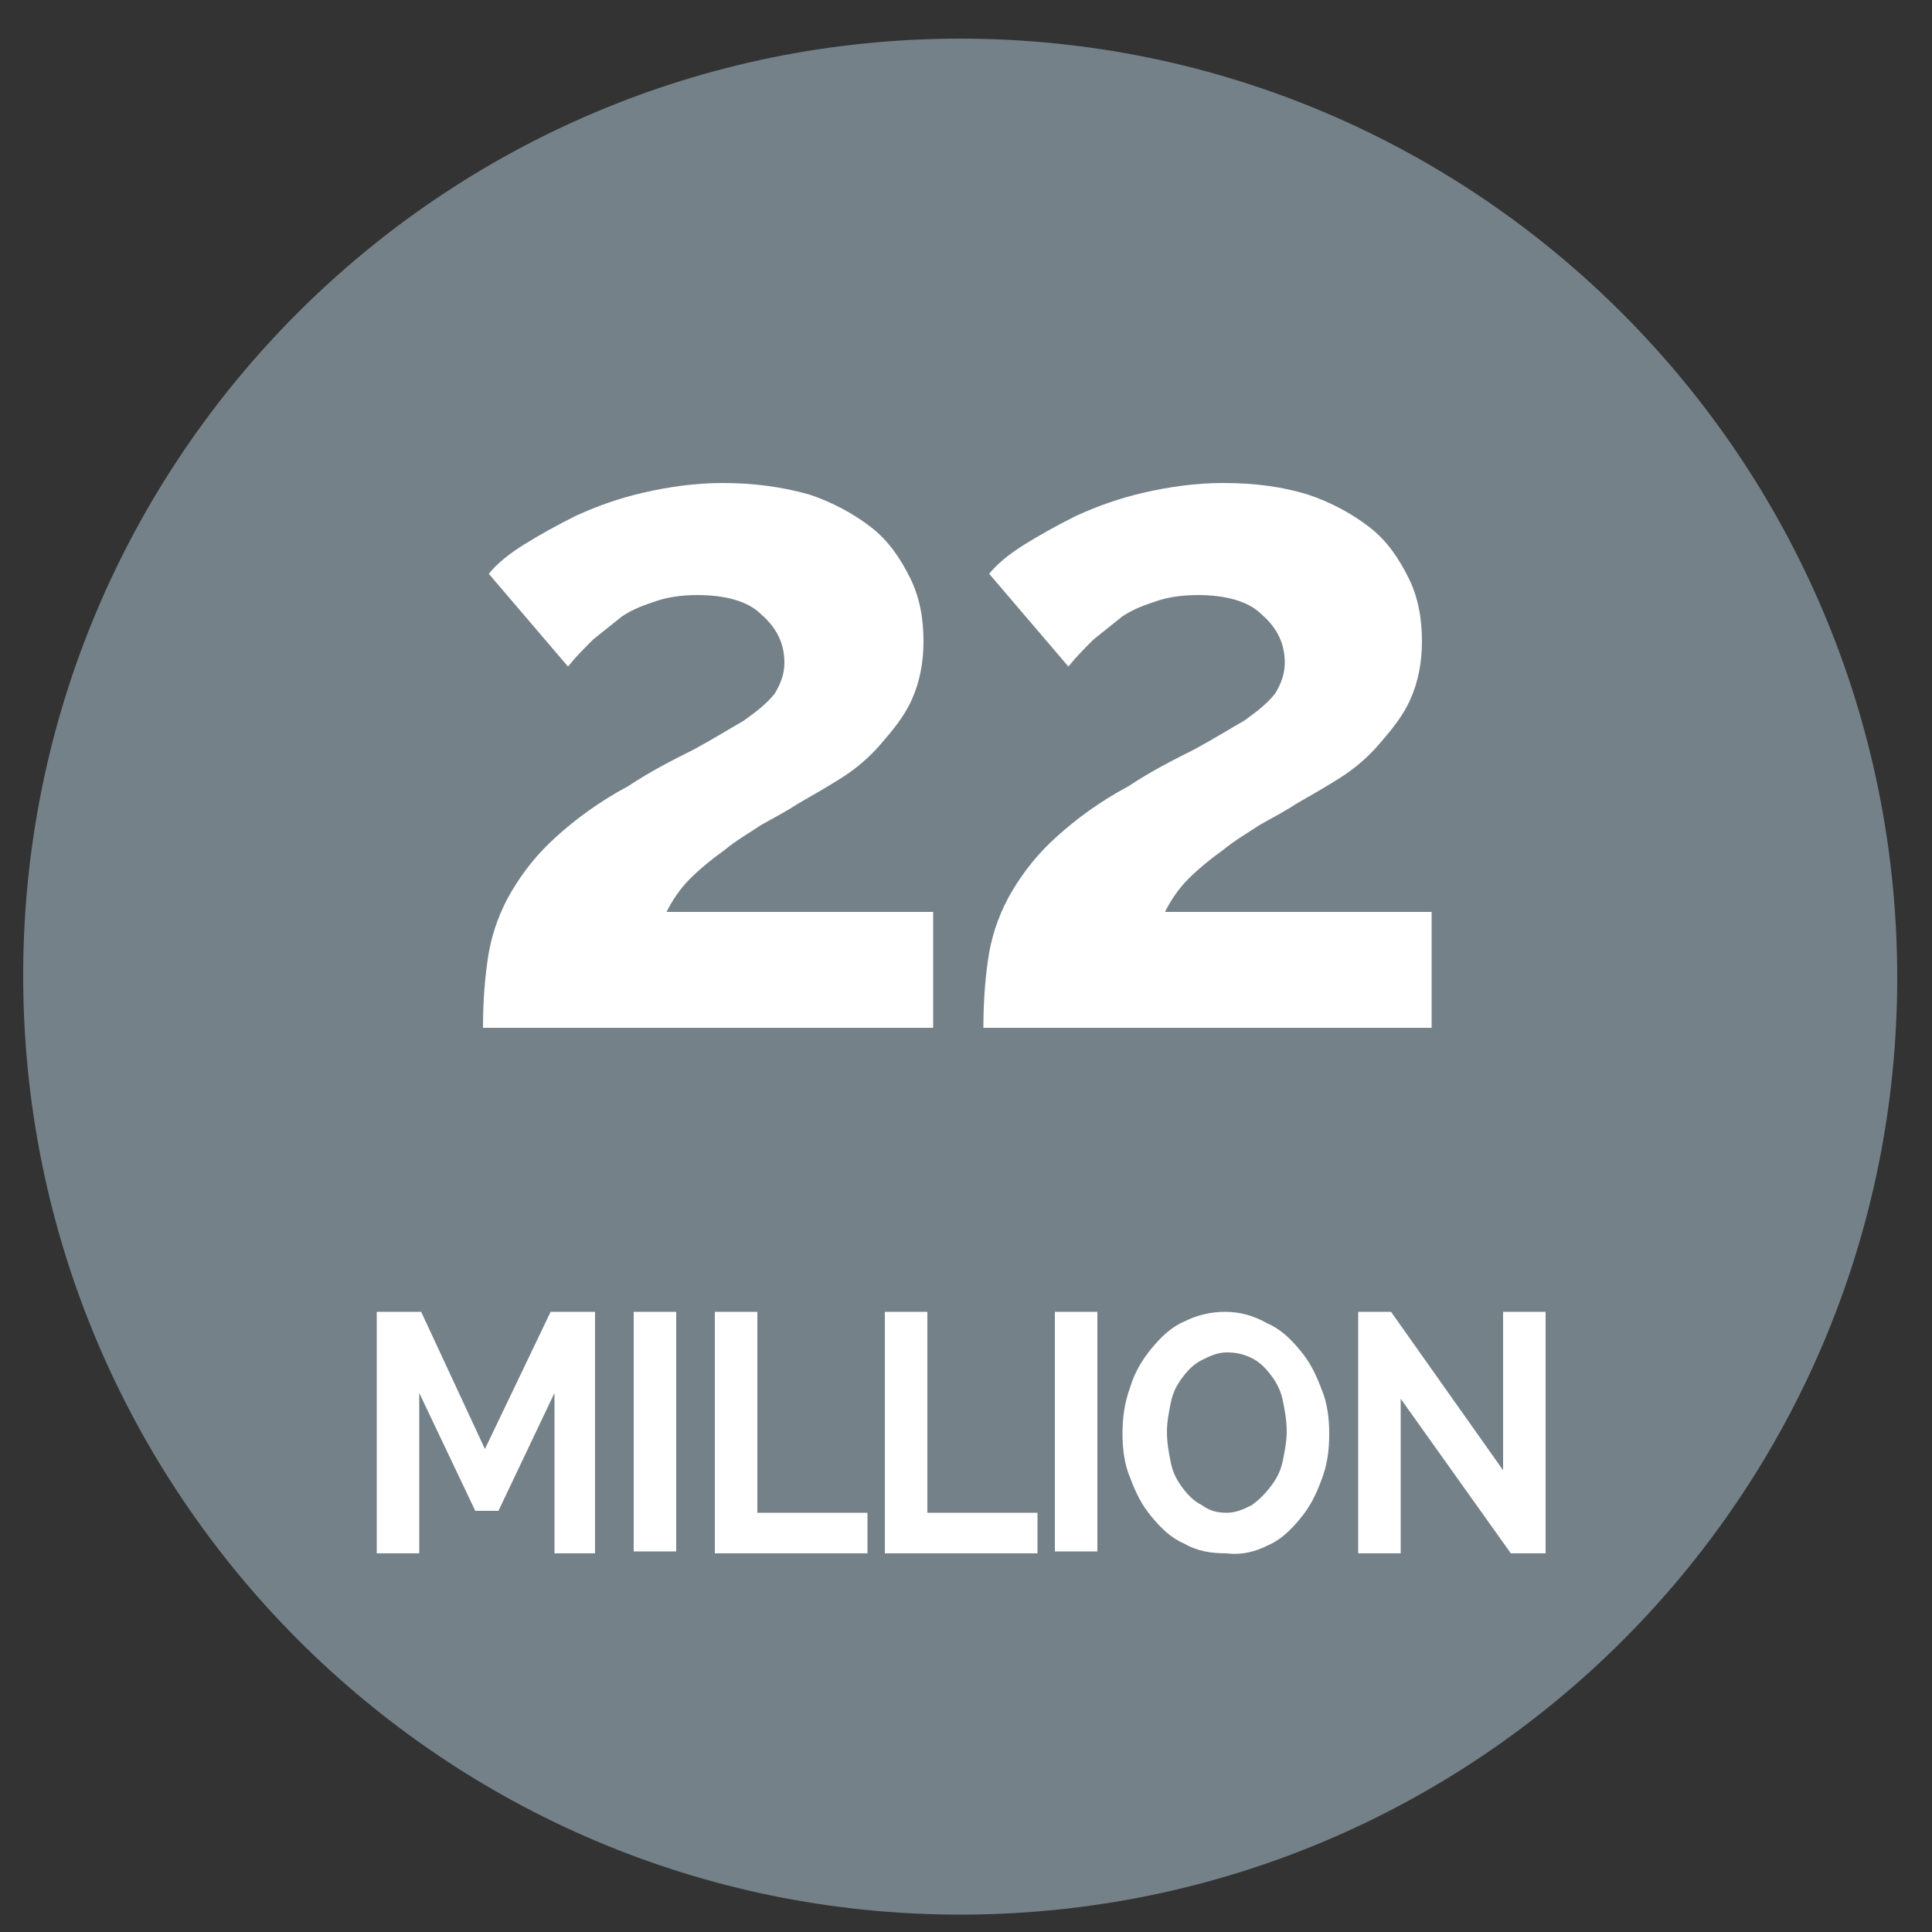
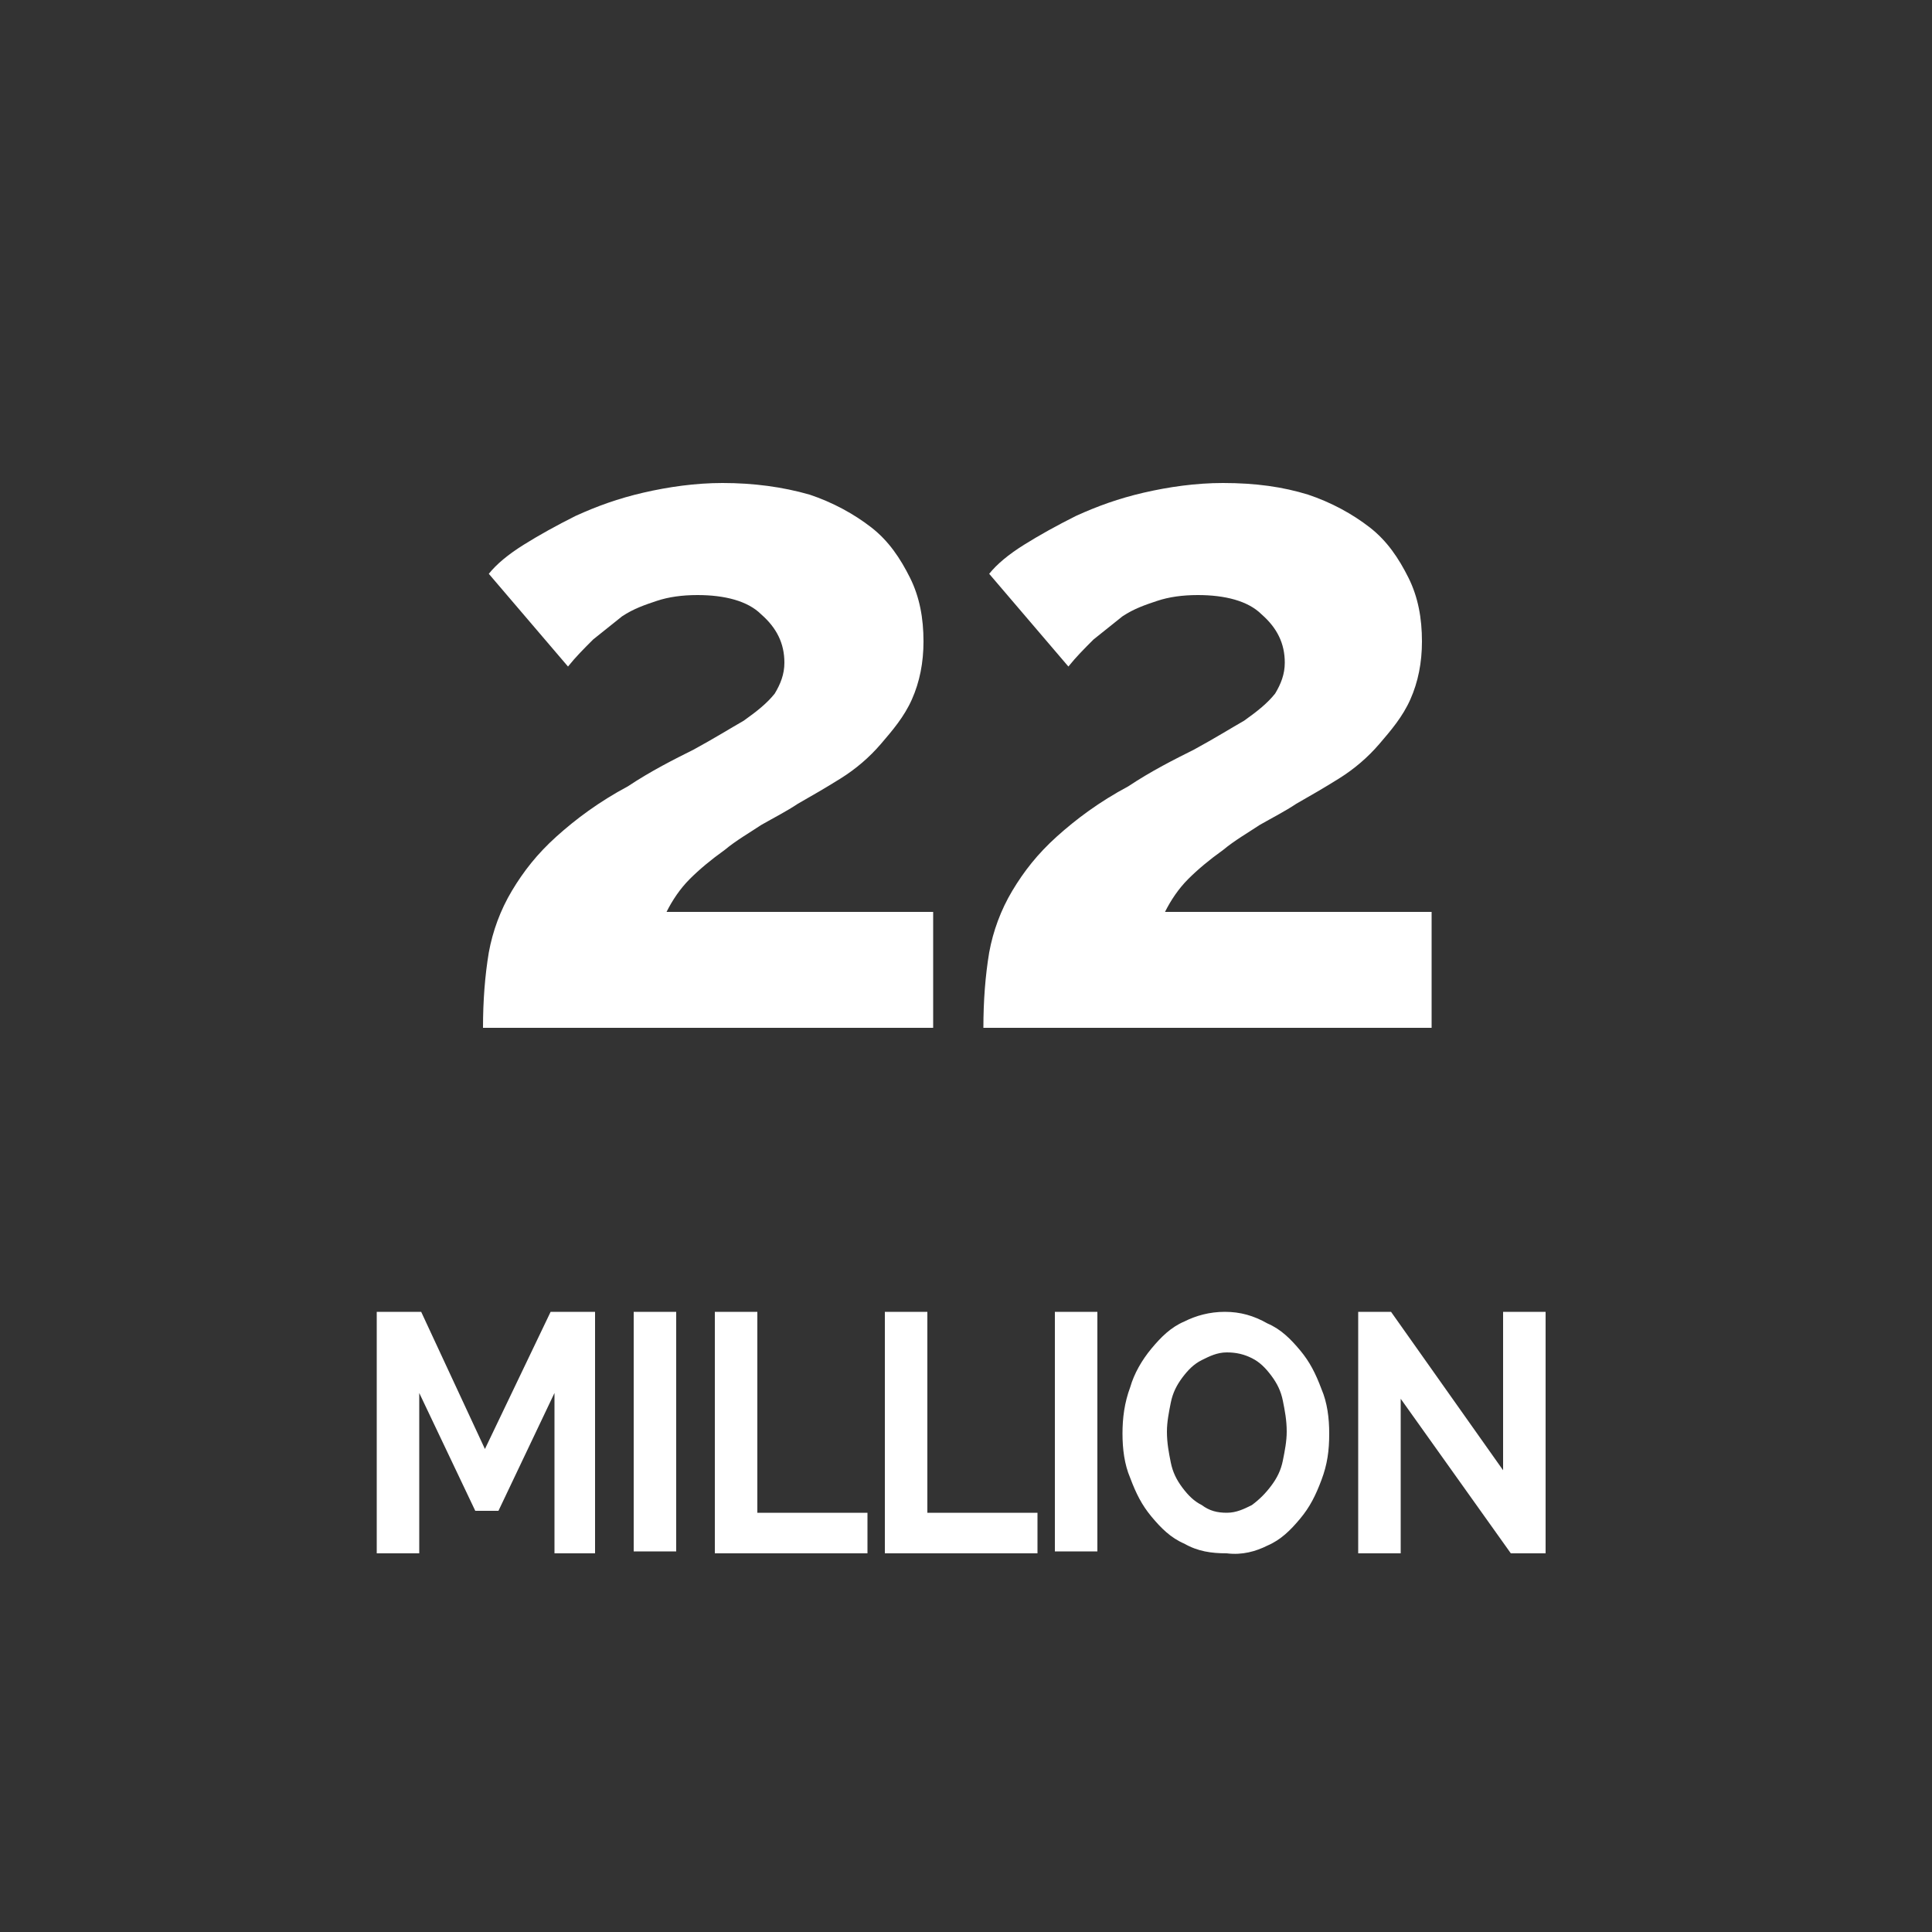
<svg xmlns="http://www.w3.org/2000/svg" version="1.1" id="Layer_1" x="0px" y="0px" viewBox="0 0 100 100" style="enable-background:new 0 0 100 100;" xml:space="preserve">
  <rect x="0" y="0" width="100" height="100" fill="#333333" stroke="none" />
  <style type="text/css">
	.st0{fill:#758188;}
	.st1{fill:#FFFFFF;}
</style>
-   <path class="st0" d="M49.7,99.1c26.8,0,48.5-21.7,48.5-48.5S76.5,2,49.7,2S1.2,23.7,1.2,50.5S22.9,99.1,49.7,99.1" />
  <path class="st1" d="M78.2,80.4h1.8V67.9h-2.2v8.2l-5.8-8.2h-1.7v12.5h2.2v-8L78.2,80.4z M60.6,72.6c0.1-0.5,0.3-0.9,0.6-1.3  c0.3-0.4,0.6-0.7,1-0.9c0.4-0.2,0.8-0.4,1.3-0.4c0.5,0,0.9,0.1,1.3,0.3c0.4,0.2,0.7,0.5,1,0.9c0.3,0.4,0.5,0.8,0.6,1.3  c0.1,0.5,0.2,1,0.2,1.6c0,0.5-0.1,1-0.2,1.5c-0.1,0.5-0.3,0.9-0.6,1.3c-0.3,0.4-0.6,0.7-1,1c-0.4,0.2-0.8,0.4-1.3,0.4  c-0.5,0-0.9-0.1-1.3-0.4c-0.4-0.2-0.7-0.5-1-0.9c-0.3-0.4-0.5-0.8-0.6-1.3c-0.1-0.5-0.2-1-0.2-1.6C60.4,73.6,60.5,73.1,60.6,72.6   M65.6,80c0.7-0.3,1.2-0.8,1.7-1.4s0.8-1.2,1.1-2c0.3-0.8,0.4-1.5,0.4-2.4c0-0.8-0.1-1.6-0.4-2.3c-0.3-0.8-0.6-1.4-1.1-2  c-0.5-0.6-1-1.1-1.7-1.4c-0.7-0.4-1.4-0.6-2.2-0.6c-0.8,0-1.5,0.2-2.1,0.5c-0.7,0.3-1.2,0.8-1.7,1.4c-0.5,0.6-0.9,1.3-1.1,2  c-0.3,0.8-0.4,1.6-0.4,2.4c0,0.8,0.1,1.6,0.4,2.3c0.3,0.8,0.6,1.4,1.1,2c0.5,0.6,1,1.1,1.7,1.4c0.7,0.4,1.4,0.5,2.2,0.5  C64.3,80.5,65,80.3,65.6,80 M56.8,67.9h-2.2v12.4h2.2V67.9z M53.7,80.4v-2.1H48V67.9h-2.2v12.5H53.7z M44.9,80.4v-2.1h-5.7V67.9H37  v12.5H44.9z M35,67.9h-2.2v12.4H35V67.9z M30.8,80.4V67.9h-2.3L25.1,75l-3.3-7.1h-2.3v12.5h2.2v-8.3l2.9,6.1h1.2l2.9-6.1v8.3H30.8z" />
  <path class="st1" d="M74.1,53v-5.8H60.3c0.3-0.6,0.7-1.2,1.2-1.7c0.5-0.5,1.1-1,1.8-1.5c0.6-0.5,1.3-0.9,1.9-1.3  c0.7-0.4,1.3-0.7,1.9-1.1c0.7-0.4,1.4-0.8,2.2-1.3c0.8-0.5,1.5-1.1,2.1-1.8c0.6-0.7,1.2-1.4,1.6-2.3c0.4-0.9,0.6-1.9,0.6-3  c0-1.2-0.2-2.3-0.7-3.3c-0.5-1-1.1-1.9-2-2.6c-0.9-0.7-2-1.3-3.2-1.7c-1.3-0.4-2.7-0.6-4.4-0.6c-1.4,0-2.8,0.2-4.1,0.5  c-1.3,0.3-2.4,0.7-3.5,1.2c-1,0.5-1.9,1-2.7,1.5c-0.8,0.5-1.4,1-1.8,1.5l4.1,4.8c0.4-0.5,0.8-0.9,1.3-1.4c0.5-0.4,1-0.8,1.5-1.2  c0.6-0.4,1.2-0.6,1.8-0.8c0.6-0.2,1.3-0.3,2.1-0.3c1.4,0,2.6,0.3,3.3,1c0.8,0.7,1.2,1.5,1.2,2.5c0,0.6-0.2,1.1-0.5,1.6  c-0.4,0.5-0.9,0.9-1.6,1.4c-0.7,0.4-1.5,0.9-2.6,1.5c-1,0.5-2.2,1.1-3.4,1.9c-1.5,0.8-2.7,1.7-3.7,2.6c-1,0.9-1.7,1.8-2.3,2.8  c-0.6,1-1,2.1-1.2,3.2c-0.2,1.2-0.3,2.5-0.3,3.9H74.1z M48.3,53v-5.8H34.5c0.3-0.6,0.7-1.2,1.2-1.7c0.5-0.5,1.1-1,1.8-1.5  c0.6-0.5,1.3-0.9,1.9-1.3c0.7-0.4,1.3-0.7,1.9-1.1c0.7-0.4,1.4-0.8,2.2-1.3c0.8-0.5,1.5-1.1,2.1-1.8c0.6-0.7,1.2-1.4,1.6-2.3  c0.4-0.9,0.6-1.9,0.6-3c0-1.2-0.2-2.3-0.7-3.3c-0.5-1-1.1-1.9-2-2.6c-0.9-0.7-2-1.3-3.2-1.7C40.5,25.2,39,25,37.4,25  c-1.4,0-2.8,0.2-4.1,0.5c-1.3,0.3-2.4,0.7-3.5,1.2c-1,0.5-1.9,1-2.7,1.5c-0.8,0.5-1.4,1-1.8,1.5l4.1,4.8c0.4-0.5,0.8-0.9,1.3-1.4  c0.5-0.4,1-0.8,1.5-1.2c0.6-0.4,1.2-0.6,1.8-0.8c0.6-0.2,1.3-0.3,2.1-0.3c1.4,0,2.6,0.3,3.3,1c0.8,0.7,1.2,1.5,1.2,2.5  c0,0.6-0.2,1.1-0.5,1.6c-0.4,0.5-0.9,0.9-1.6,1.4c-0.7,0.4-1.5,0.9-2.6,1.5c-1,0.5-2.2,1.1-3.4,1.9c-1.5,0.8-2.7,1.7-3.7,2.6  c-1,0.9-1.7,1.8-2.3,2.8c-0.6,1-1,2.1-1.2,3.2c-0.2,1.2-0.3,2.5-0.3,3.9H48.3z" />
</svg>